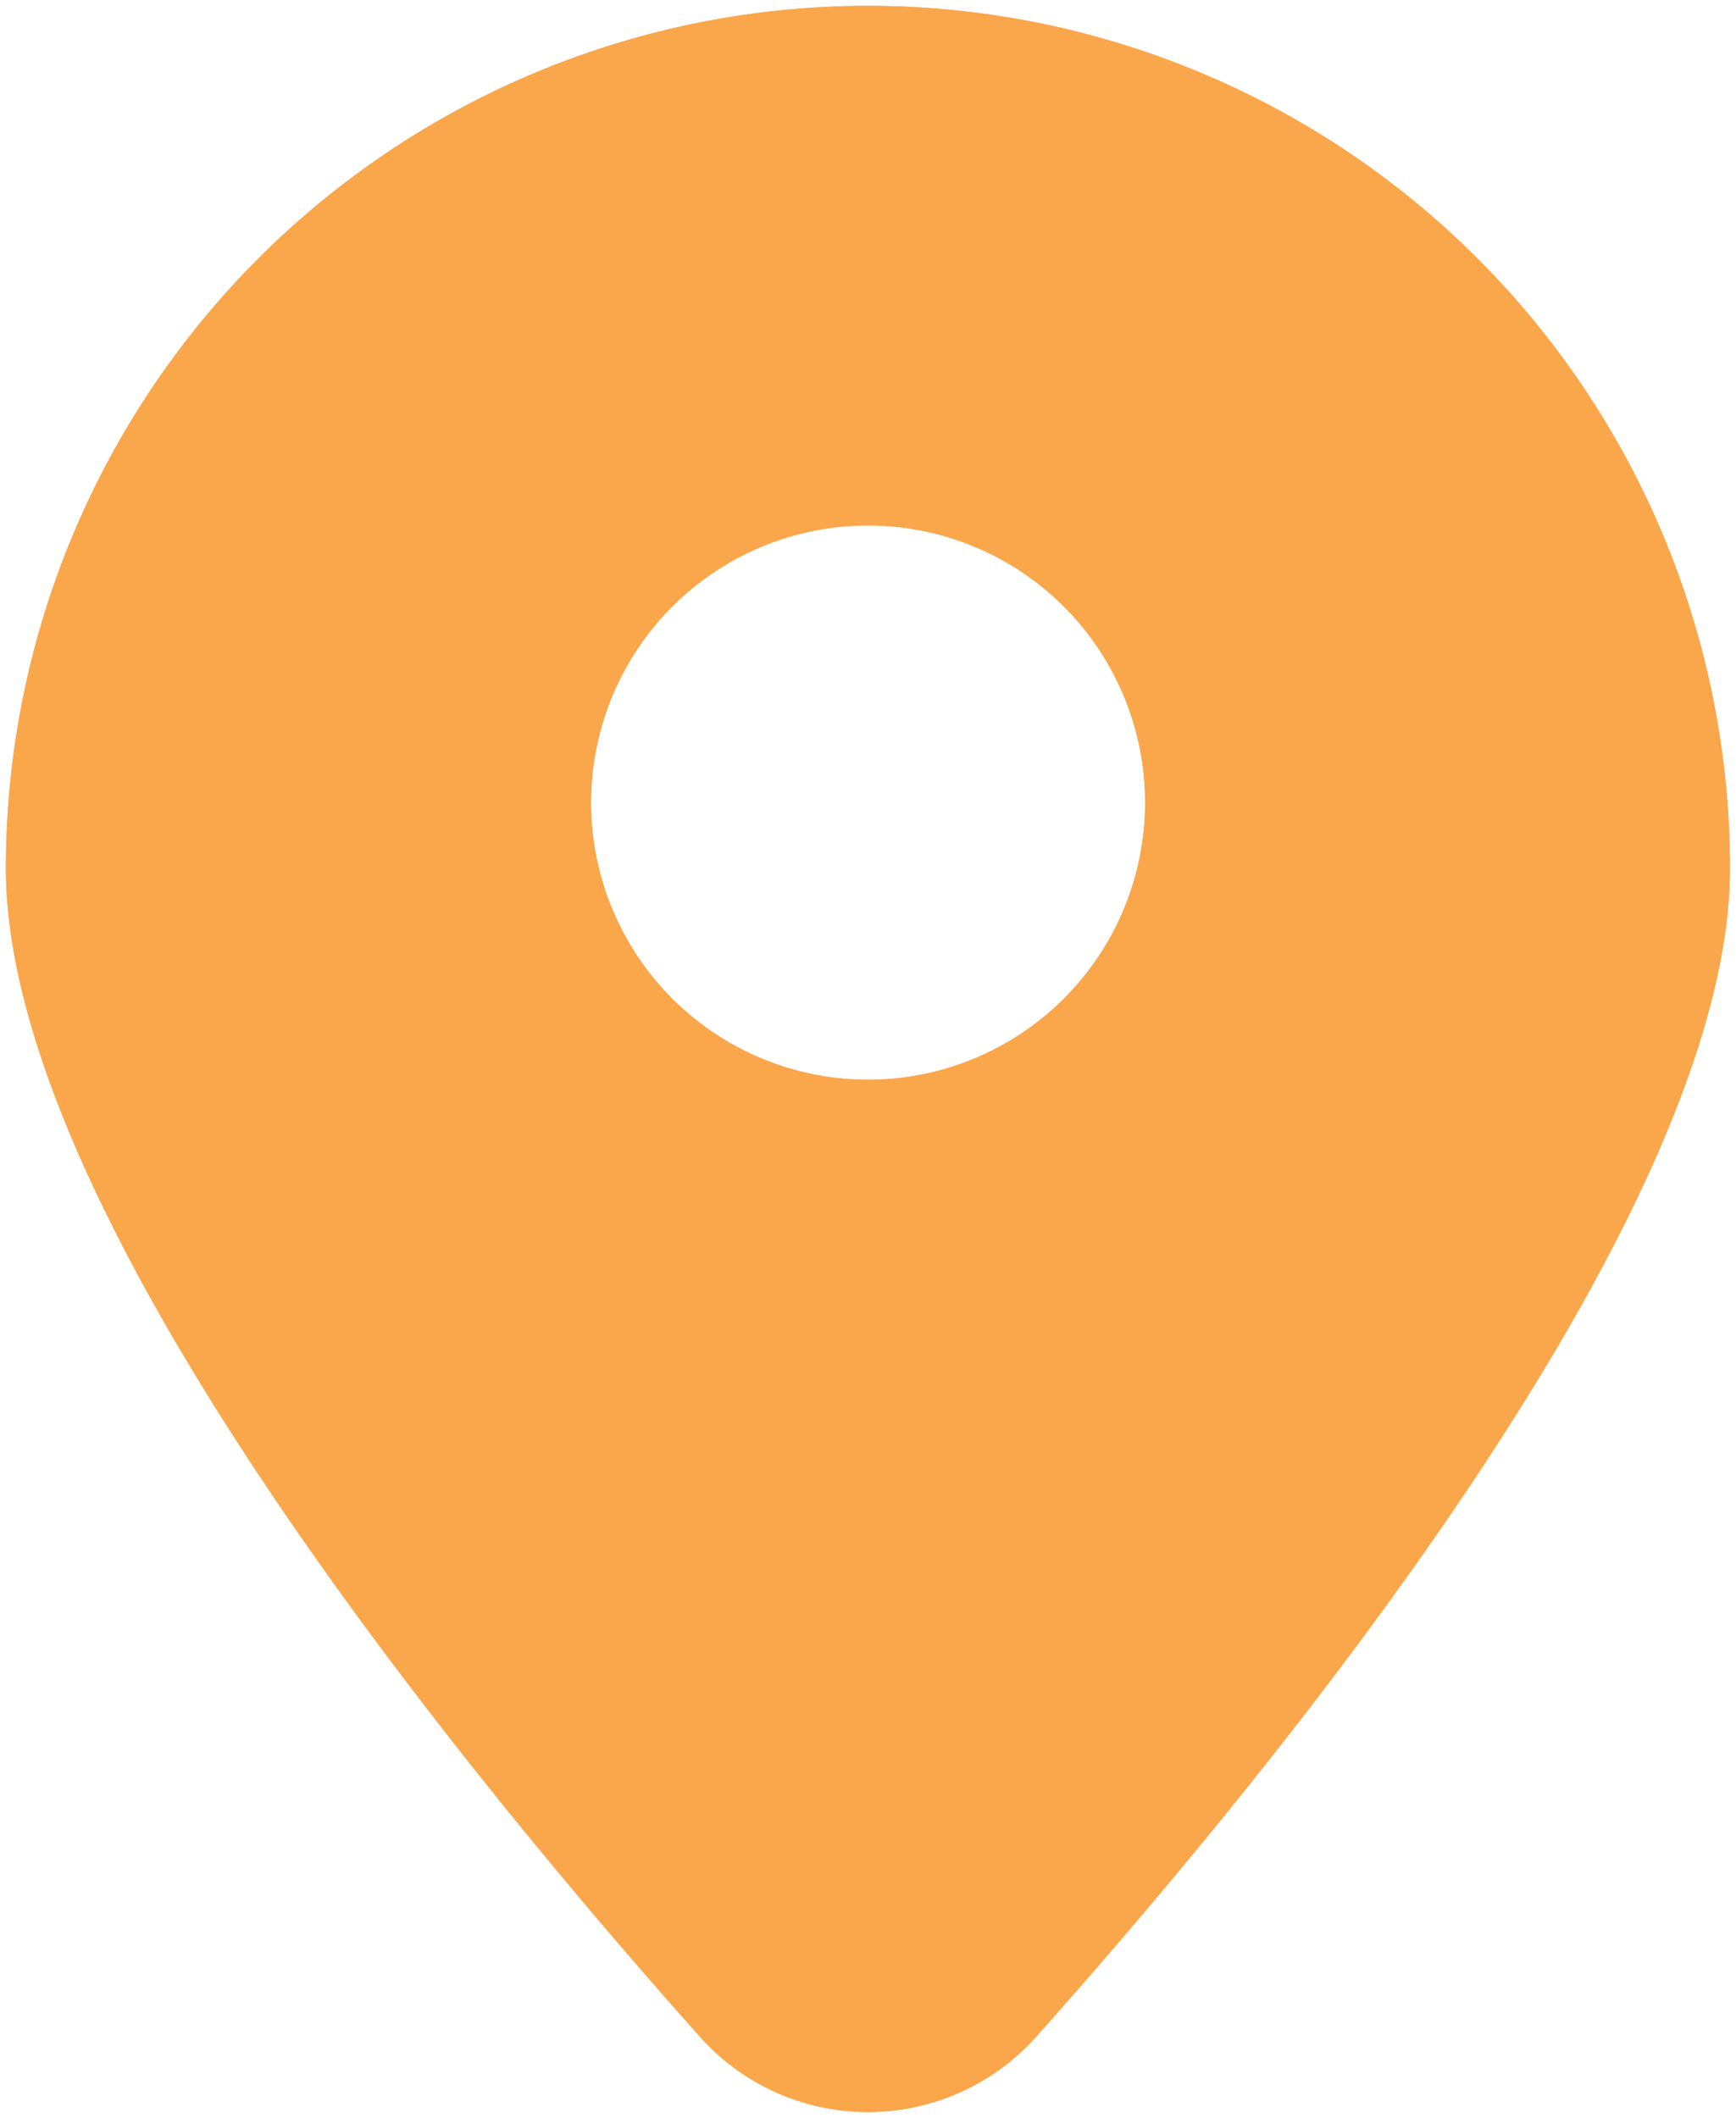
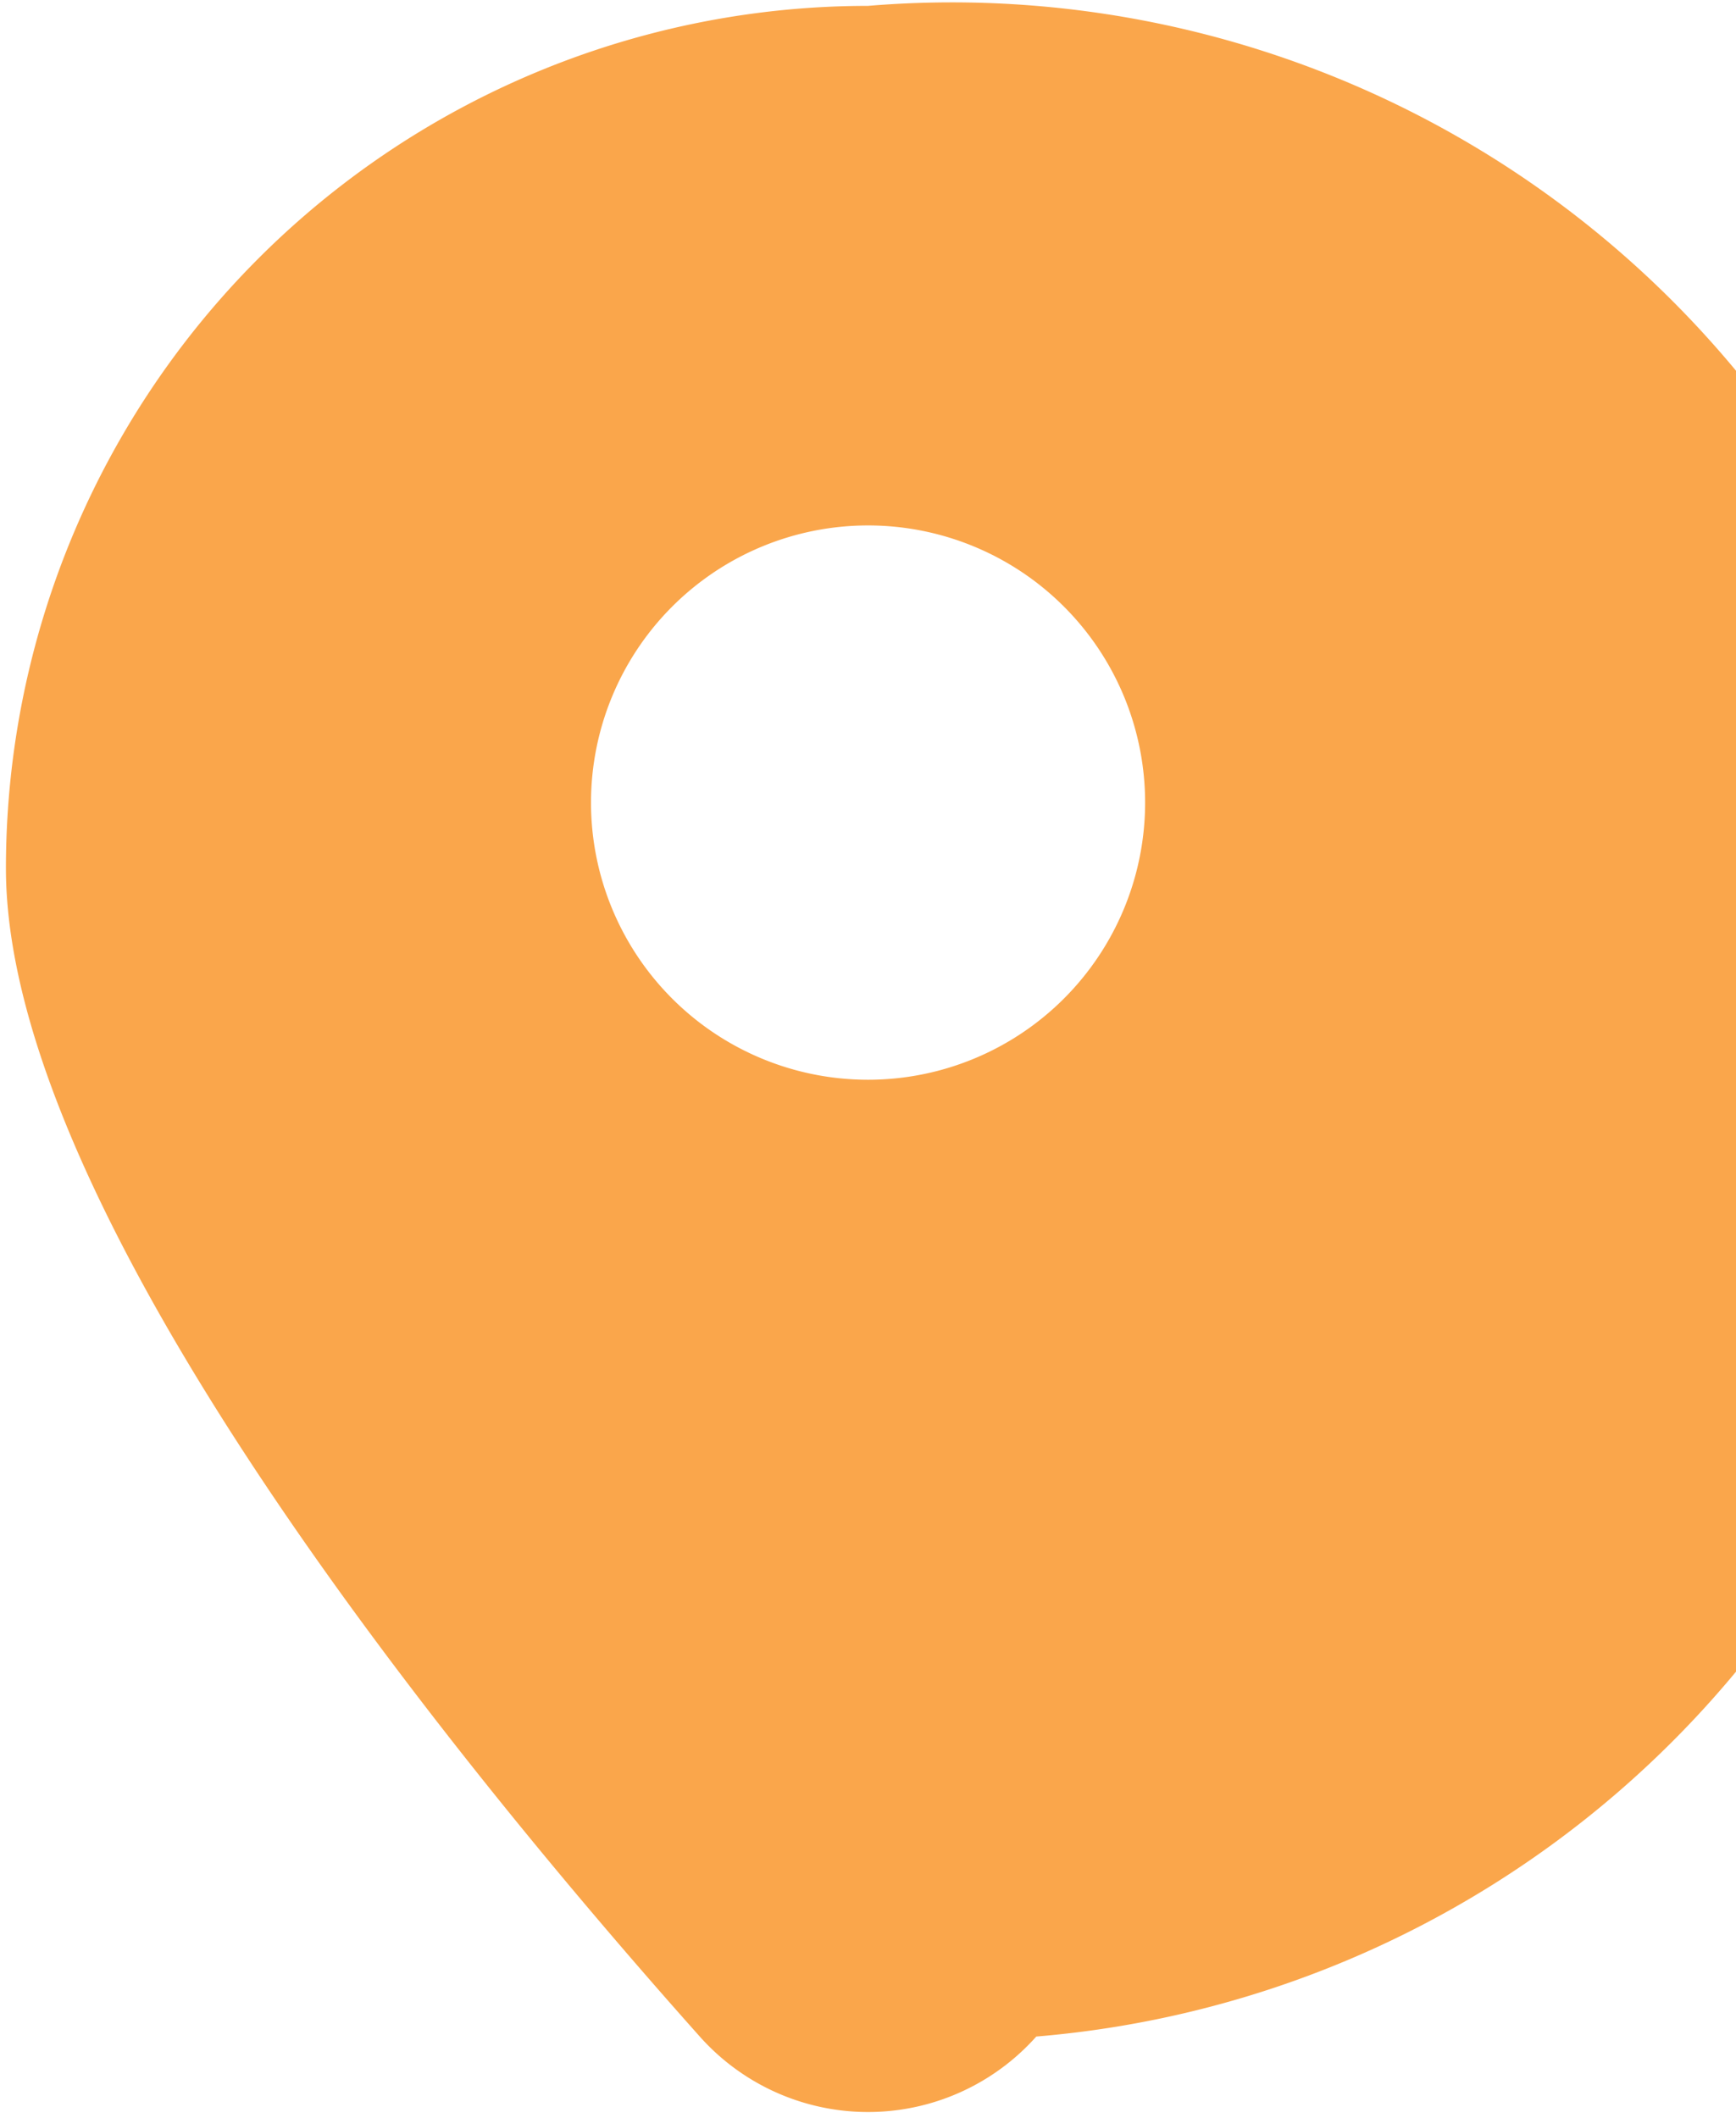
<svg xmlns="http://www.w3.org/2000/svg" id="Group_19743" data-name="Group 19743" width="28.698" height="35" viewBox="0 0 28.698 35">
  <defs>
    <clipPath id="clip-path">
      <rect id="Rectangle_11601" data-name="Rectangle 11601" width="28.698" height="35" fill="#faa64b" />
    </clipPath>
  </defs>
  <g id="Group_19474" data-name="Group 19474" clip-path="url(#clip-path)">
-     <path id="Path_8220" data-name="Path 8220" d="M14.751.5A14.251,14.251,0,0,0,.5,14.752c0,5.642,7.323,14.653,11.47,19.305a3.725,3.725,0,0,0,5.563,0C21.681,29.405,29,20.394,29,14.752A14.251,14.251,0,0,0,14.751.5m0,17.746a4.58,4.58,0,1,1,4.581-4.581,4.581,4.581,0,0,1-4.581,4.581" transform="translate(-0.402 -0.403)" fill="#faa64b" />
-     <path id="Path_8221" data-name="Path 8221" d="M14.751.5A14.251,14.251,0,0,0,.5,14.752c0,5.642,7.323,14.653,11.47,19.305a3.725,3.725,0,0,0,5.563,0C21.681,29.405,29,20.394,29,14.752A14.251,14.251,0,0,0,14.751.5Zm0,17.746a4.58,4.58,0,1,1,4.581-4.581A4.581,4.581,0,0,1,14.751,18.247Z" transform="translate(-0.402 -0.403)" fill="#faa64b" />
+     <path id="Path_8220" data-name="Path 8220" d="M14.751.5A14.251,14.251,0,0,0,.5,14.752c0,5.642,7.323,14.653,11.47,19.305a3.725,3.725,0,0,0,5.563,0A14.251,14.251,0,0,0,14.751.5m0,17.746a4.58,4.58,0,1,1,4.581-4.581,4.581,4.581,0,0,1-4.581,4.581" transform="translate(-0.402 -0.403)" fill="#faa64b" />
  </g>
</svg>